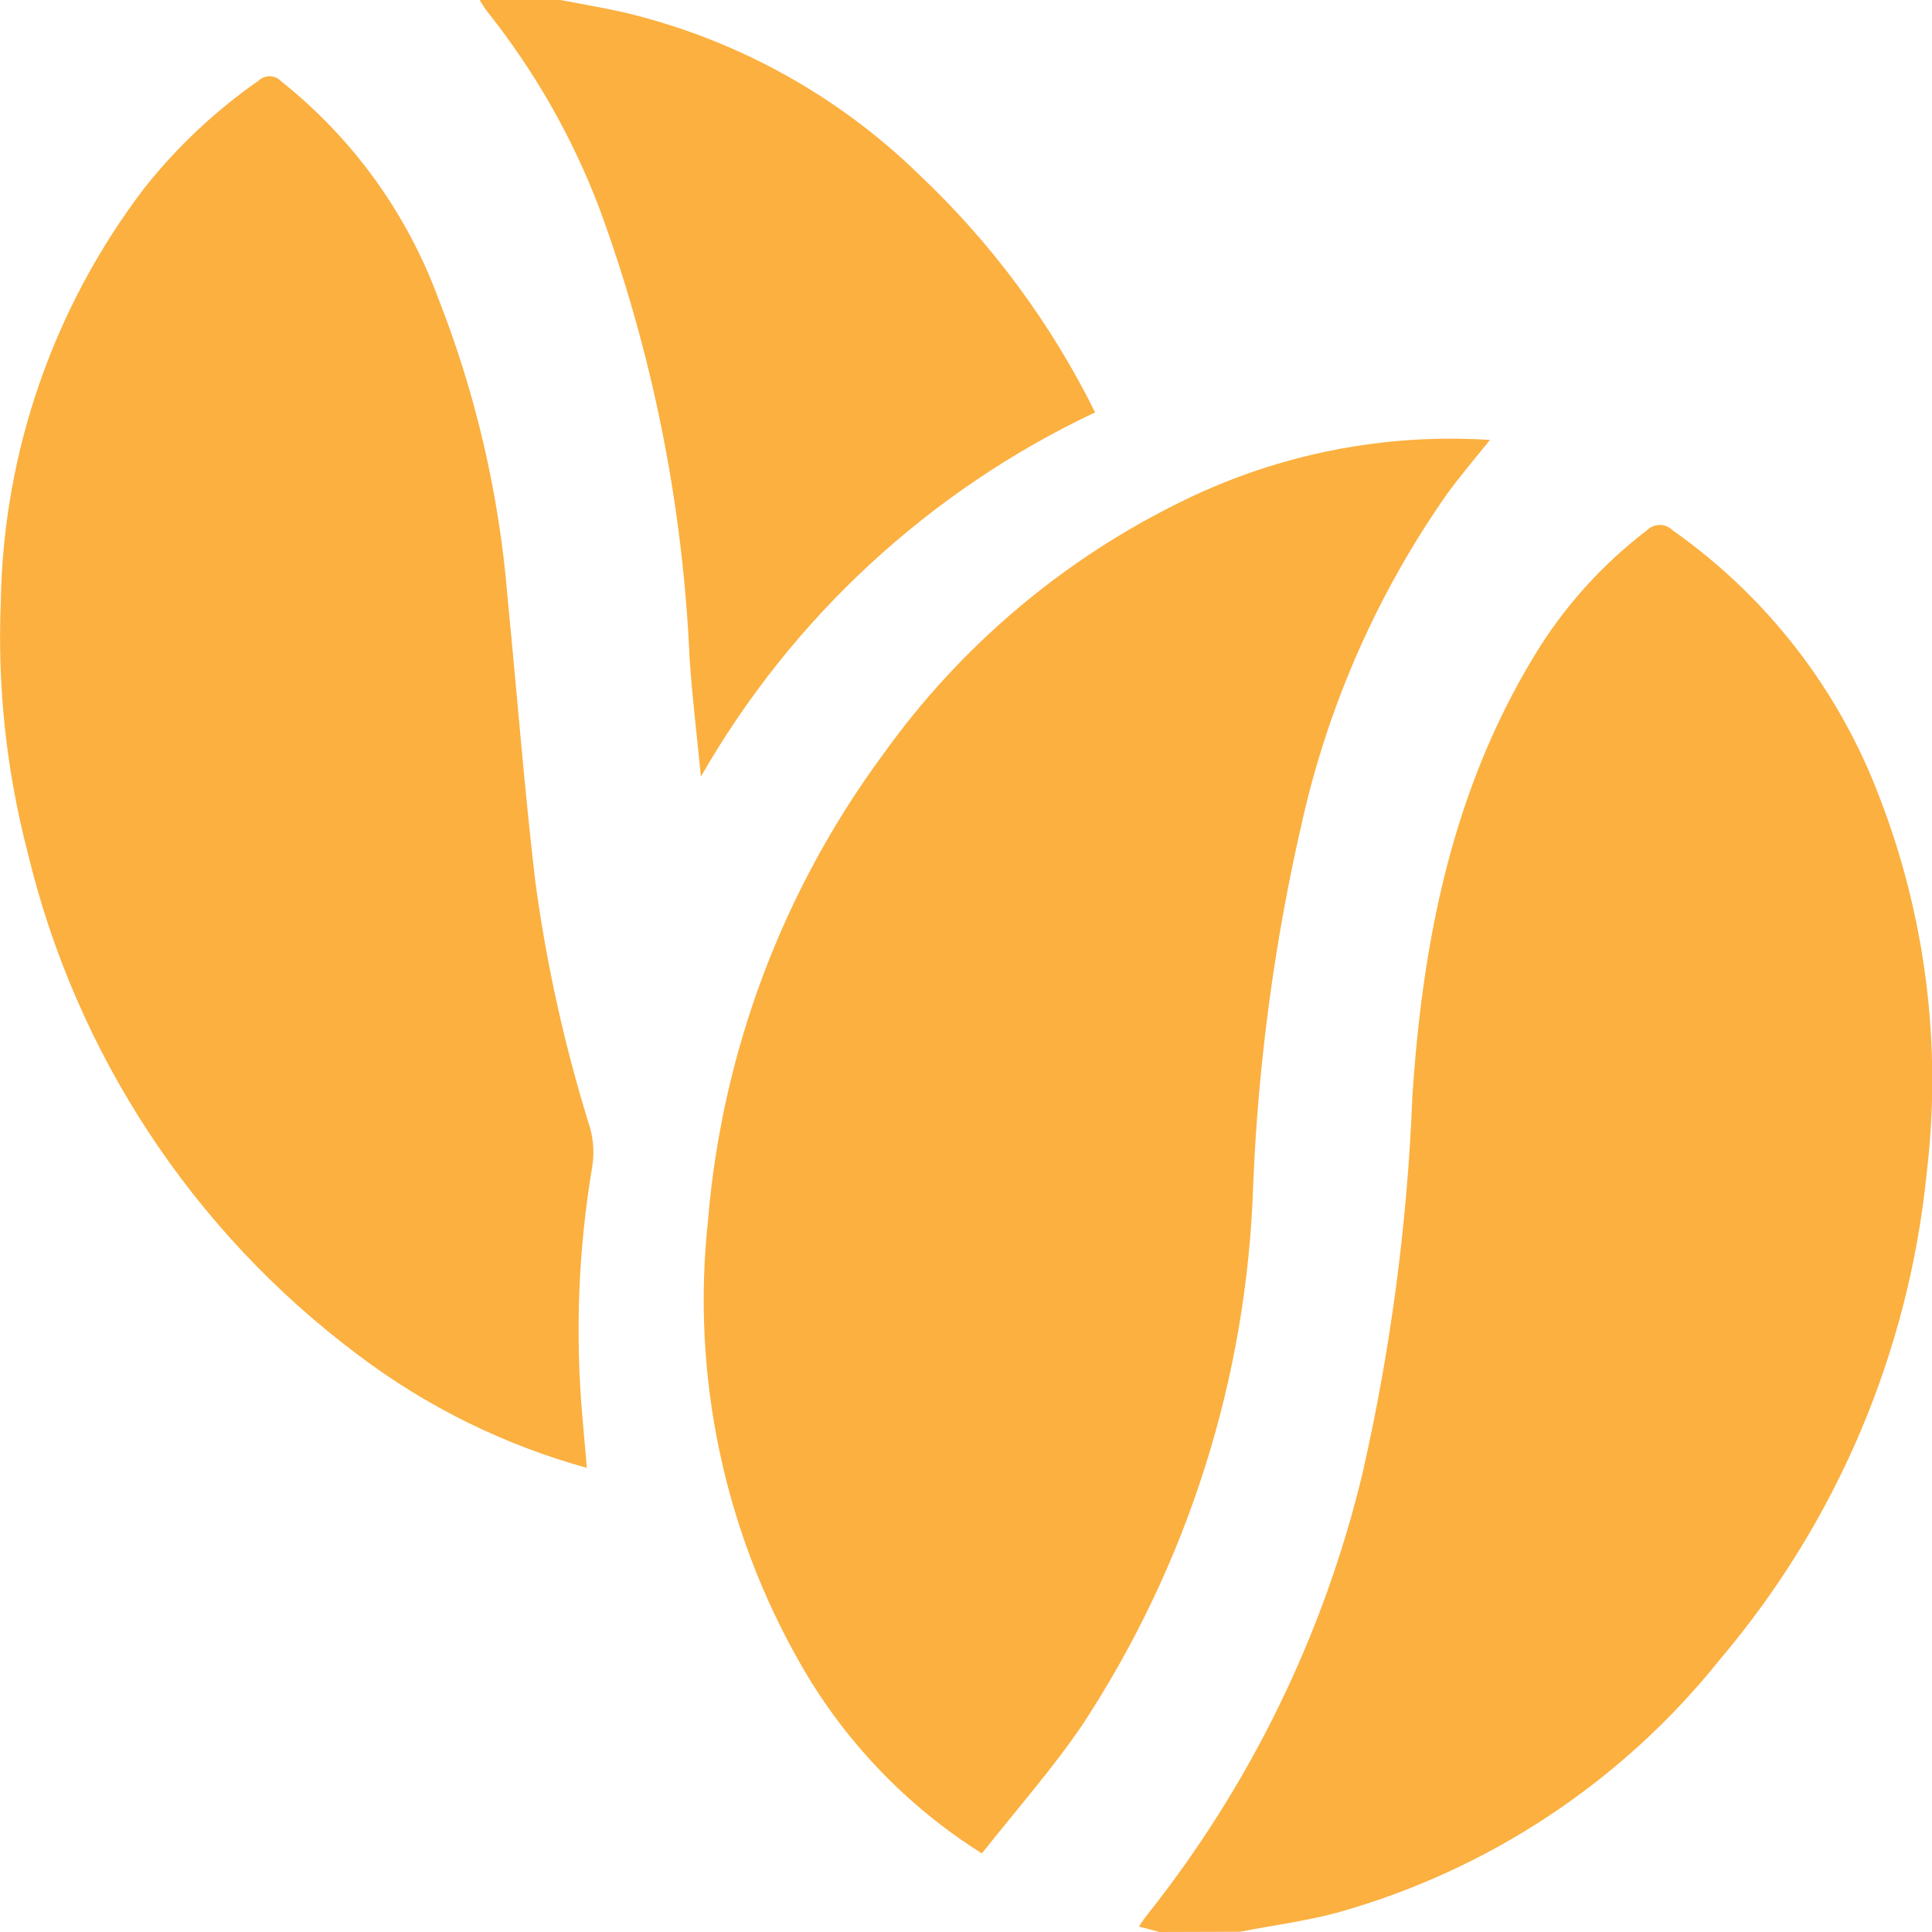
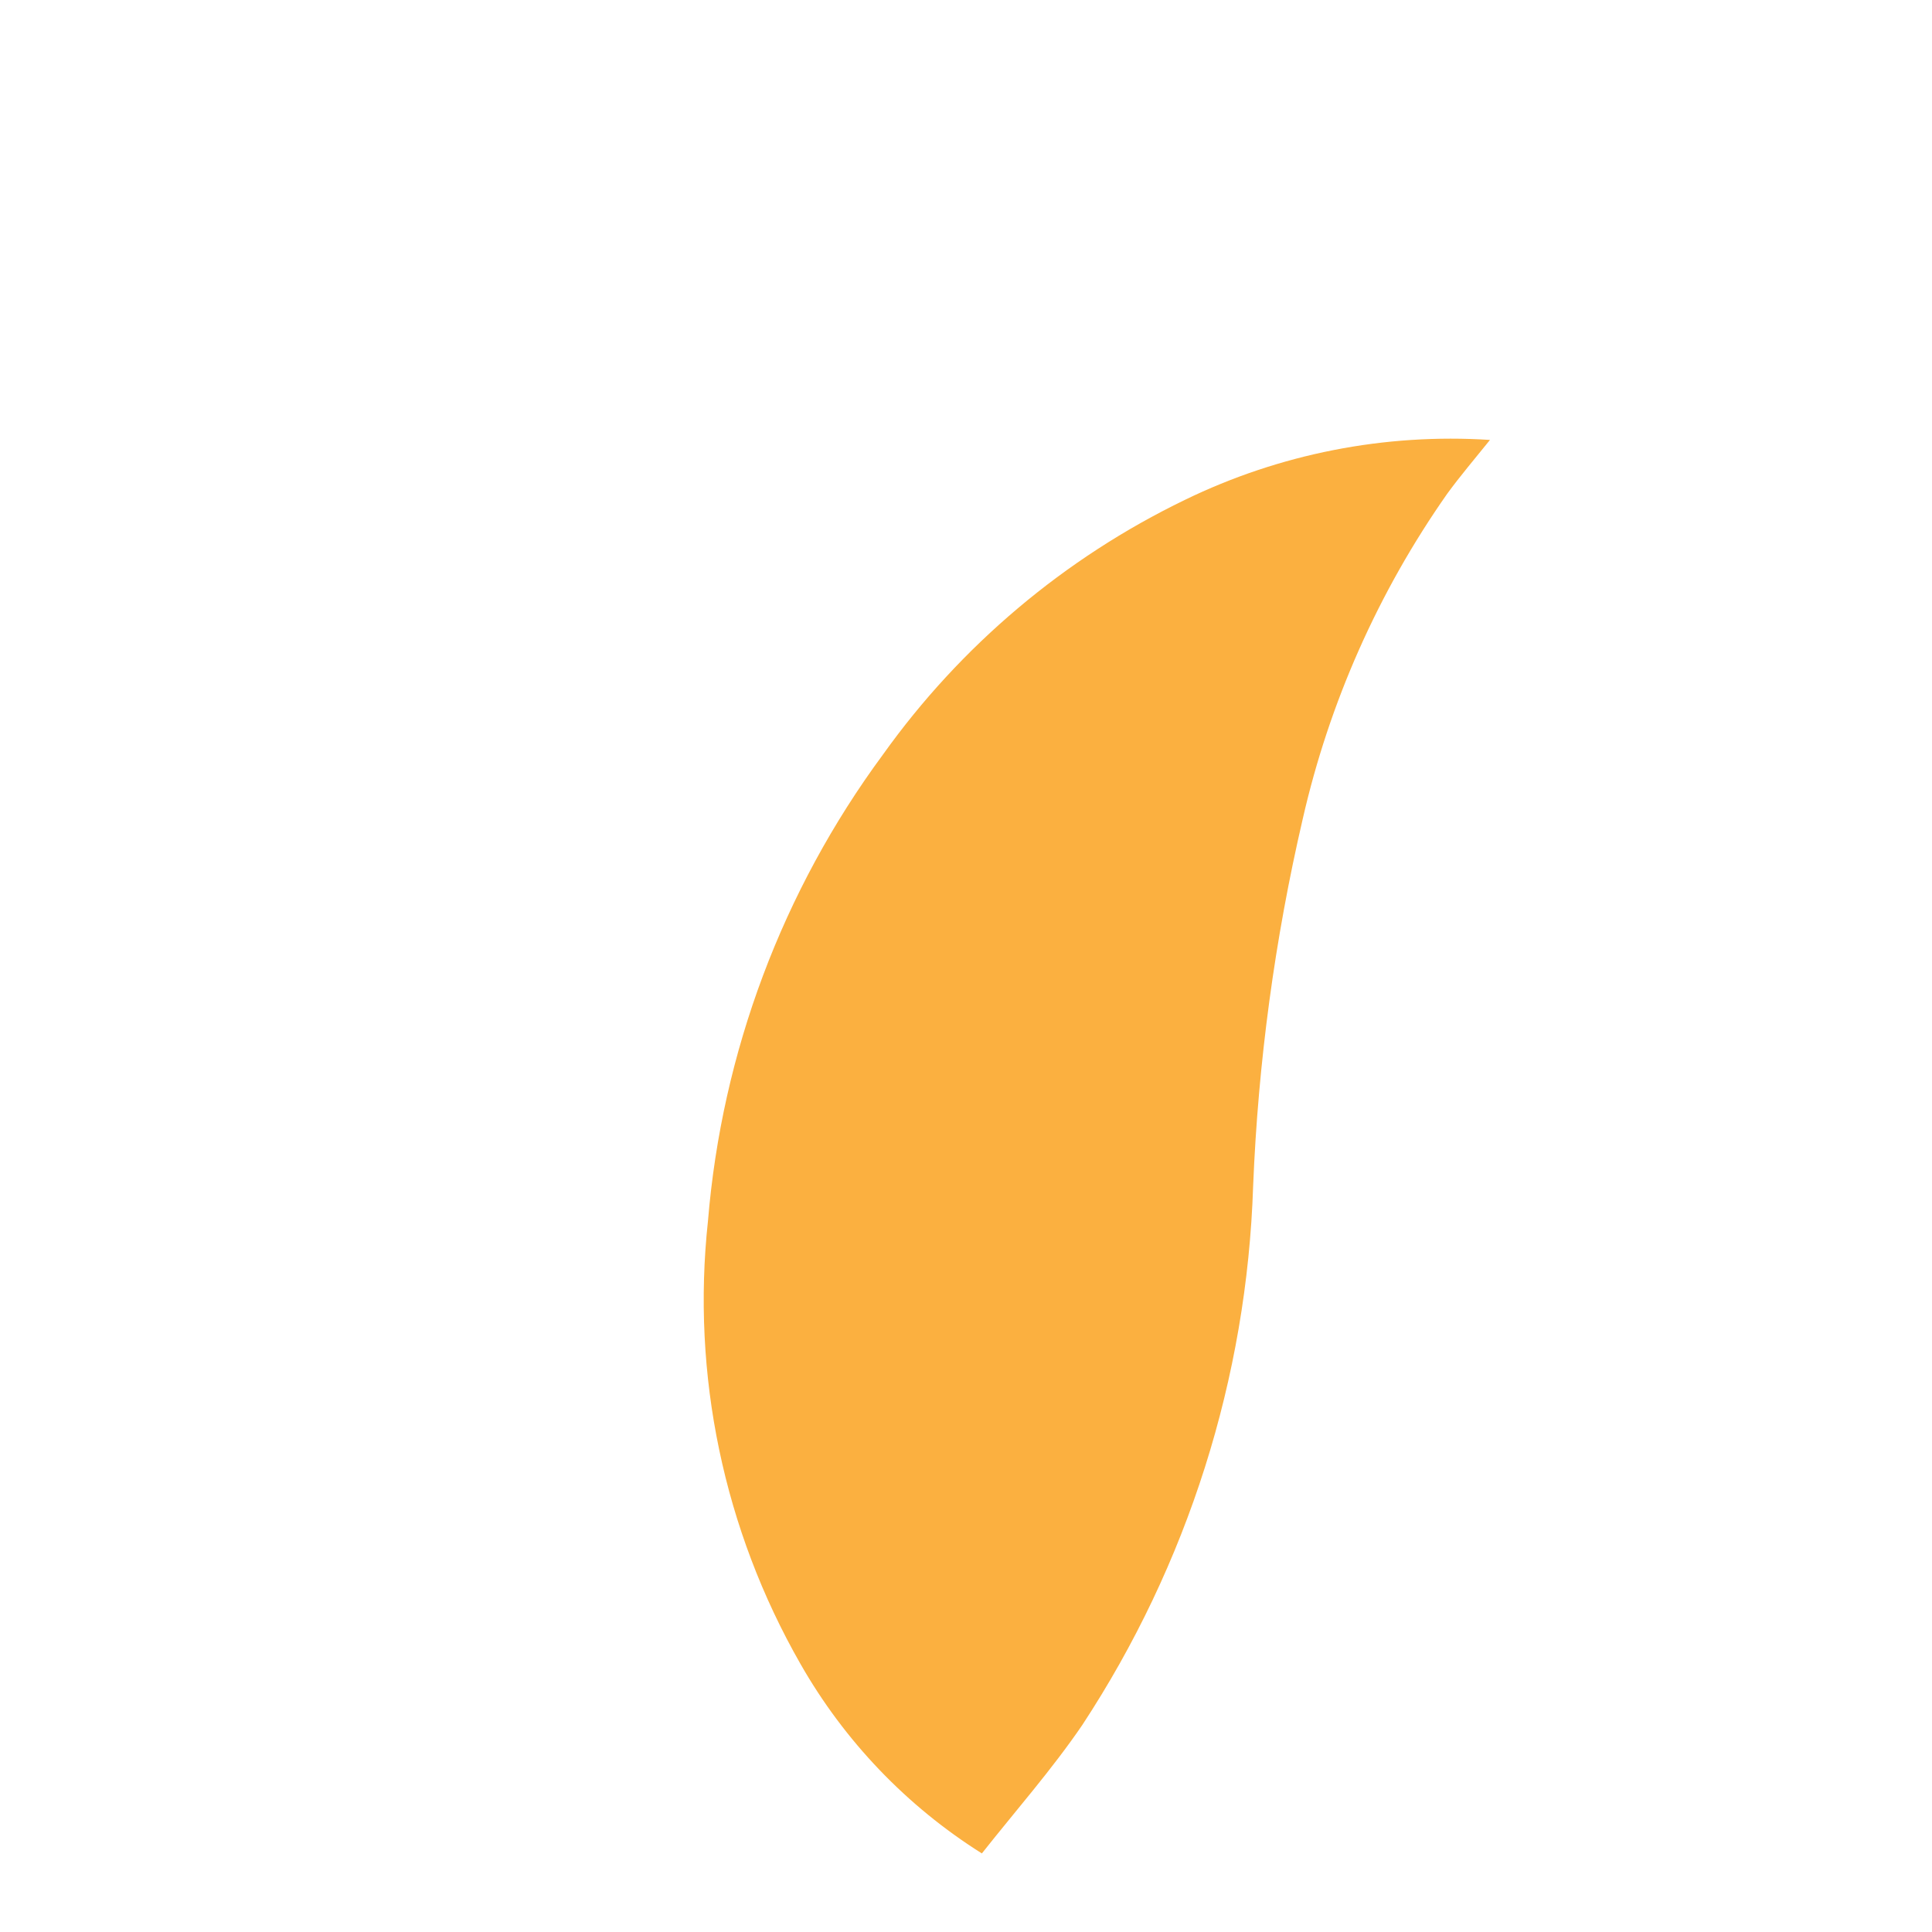
<svg xmlns="http://www.w3.org/2000/svg" width="61px" height="61px" viewBox="0 0 61 61" version="1.1">
  <title>group-12</title>
  <g id="Page-1" stroke="none" stroke-width="1" fill="none" fill-rule="evenodd">
    <g id="group-12" transform="translate(0.002, 0)" fill="#FBB040" fill-rule="nonzero">
-       <path d="M36.607,61 C36.4,60.946 36.196,60.893 35.959,60.828 C36.038,60.712 36.11,60.592 36.197,60.485 C39.467,56.381 41.796,51.61 43.02,46.507 C43.909,42.601 44.435,38.62 44.592,34.617 C44.911,29.752 45.831,25.011 48.429,20.725 C49.358,19.184 50.569,17.832 52,16.741 C52.106,16.634 52.251,16.574 52.402,16.574 C52.553,16.574 52.698,16.634 52.805,16.741 C55.771,18.825 58.044,21.751 59.329,25.141 C60.799,28.928 61.314,33.019 60.829,37.053 C60.258,42.7 57.989,48.041 54.321,52.372 C51.226,56.252 46.987,59.058 42.207,60.392 C41.207,60.661 40.168,60.792 39.149,60.992 L36.607,61 Z" id="Fill_1" />
-       <path d="M17.687,0 C18.331,0.124 18.982,0.232 19.623,0.374 C23.158,1.196 26.402,2.969 29.004,5.5 C31.293,7.656 33.179,10.202 34.575,13.02 C29.345,15.487 25,19.501 22.129,24.52 C21.999,23.187 21.85,21.988 21.771,20.783 C21.559,15.922 20.595,11.123 18.915,6.557 C18.067,4.332 16.881,2.25 15.399,0.386 C15.301,0.267 15.227,0.13 15.14,0 L17.687,0 Z" id="Fill_4" />
      <path d="M47.042,13.89 C46.559,14.49 46.103,15.025 45.691,15.59 C43.519,18.686 41.969,22.174 41.129,25.861 C40.246,29.664 39.722,33.543 39.564,37.444 C39.367,43.506 37.5,49.395 34.17,54.464 C33.21,55.872 32.07,57.164 30.999,58.519 C28.626,57.026 26.659,54.97 25.271,52.535 C22.848,48.298 21.826,43.404 22.351,38.552 C22.79,33.225 24.703,28.124 27.877,23.823 C30.33,20.386 33.608,17.621 37.409,15.783 C40.402,14.328 43.721,13.676 47.042,13.89" id="Fill_7" />
-       <path d="M18.528,46.346 C15.911,45.623 13.455,44.41 11.291,42.771 C6.077,38.865 2.392,33.259 0.874,26.924 C0.2,24.342 -0.087,21.674 0.023,19.008 C0.099,14.278 1.688,9.697 4.557,5.936 C5.59,4.633 6.808,3.489 8.173,2.539 C8.271,2.449 8.4,2.402 8.533,2.408 C8.666,2.414 8.79,2.473 8.88,2.571 C11.118,4.349 12.827,6.705 13.823,9.385 C15.017,12.416 15.759,15.607 16.023,18.854 C16.316,21.841 16.55,24.839 16.897,27.821 C17.254,30.461 17.833,33.066 18.628,35.608 C18.741,36.015 18.764,36.442 18.693,36.859 C18.258,39.456 18.155,42.097 18.385,44.72 C18.428,45.234 18.474,45.745 18.527,46.348" id="Fill_9" />
    </g>
  </g>
</svg>